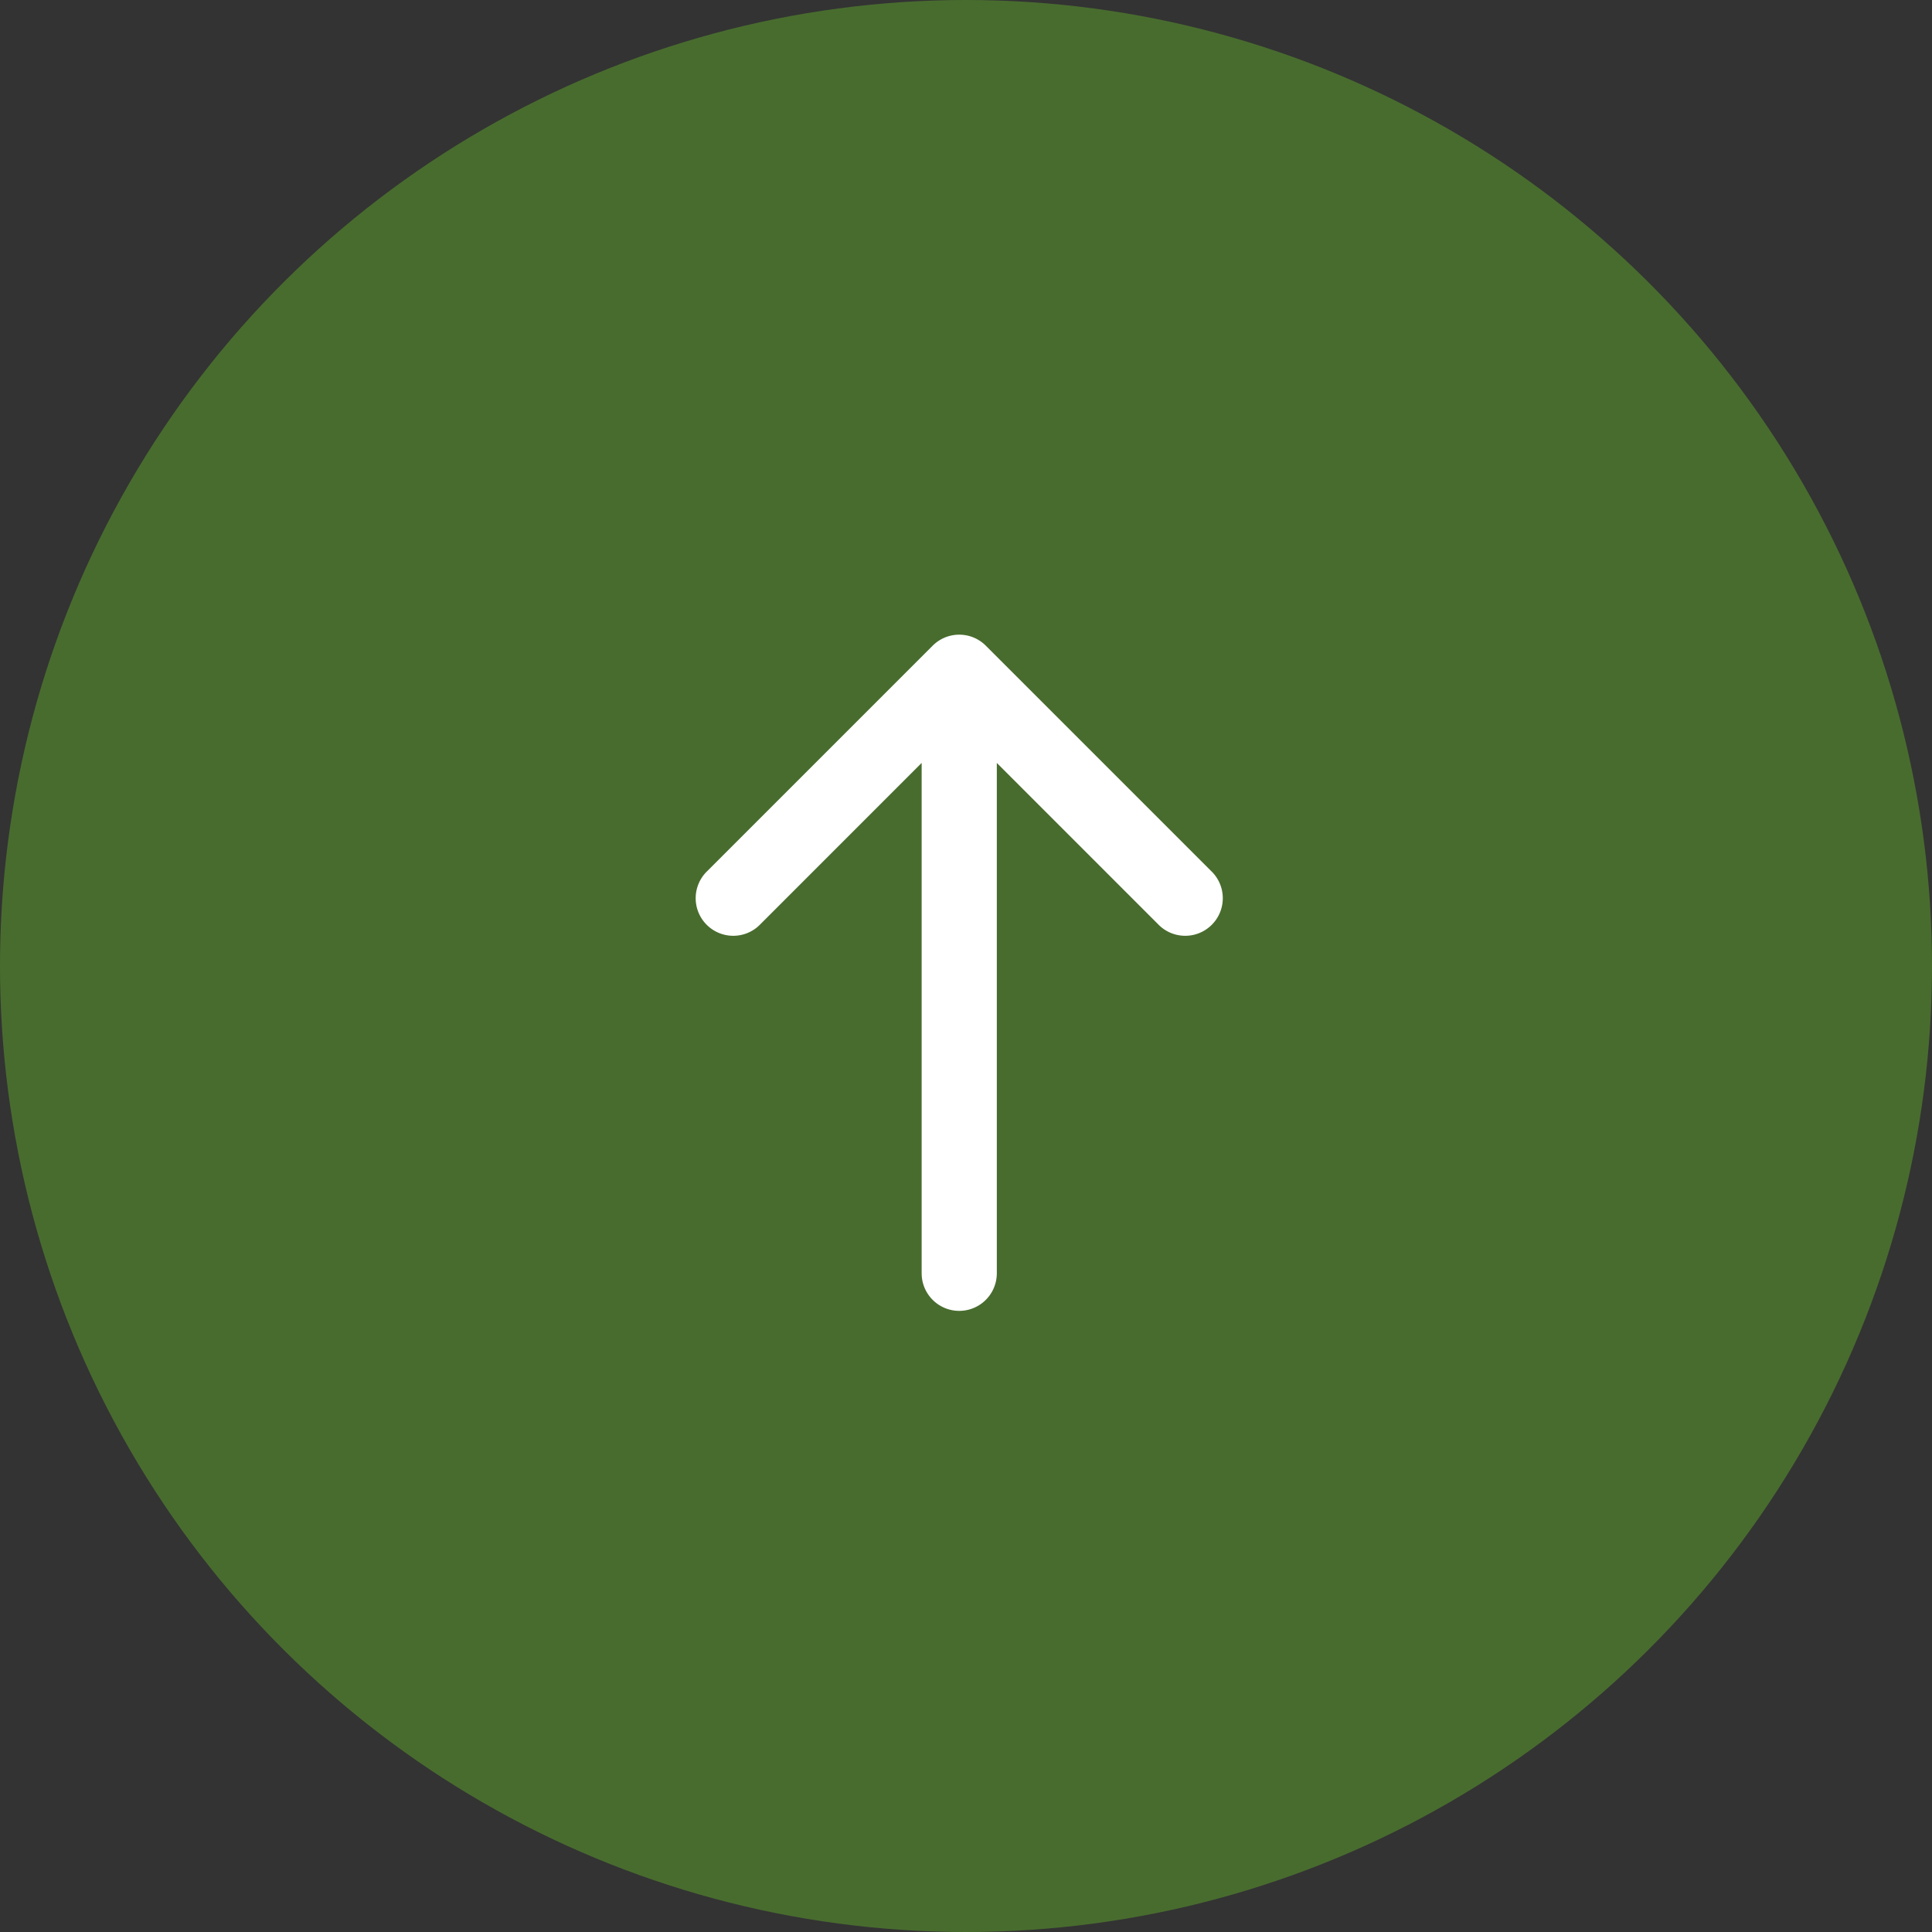
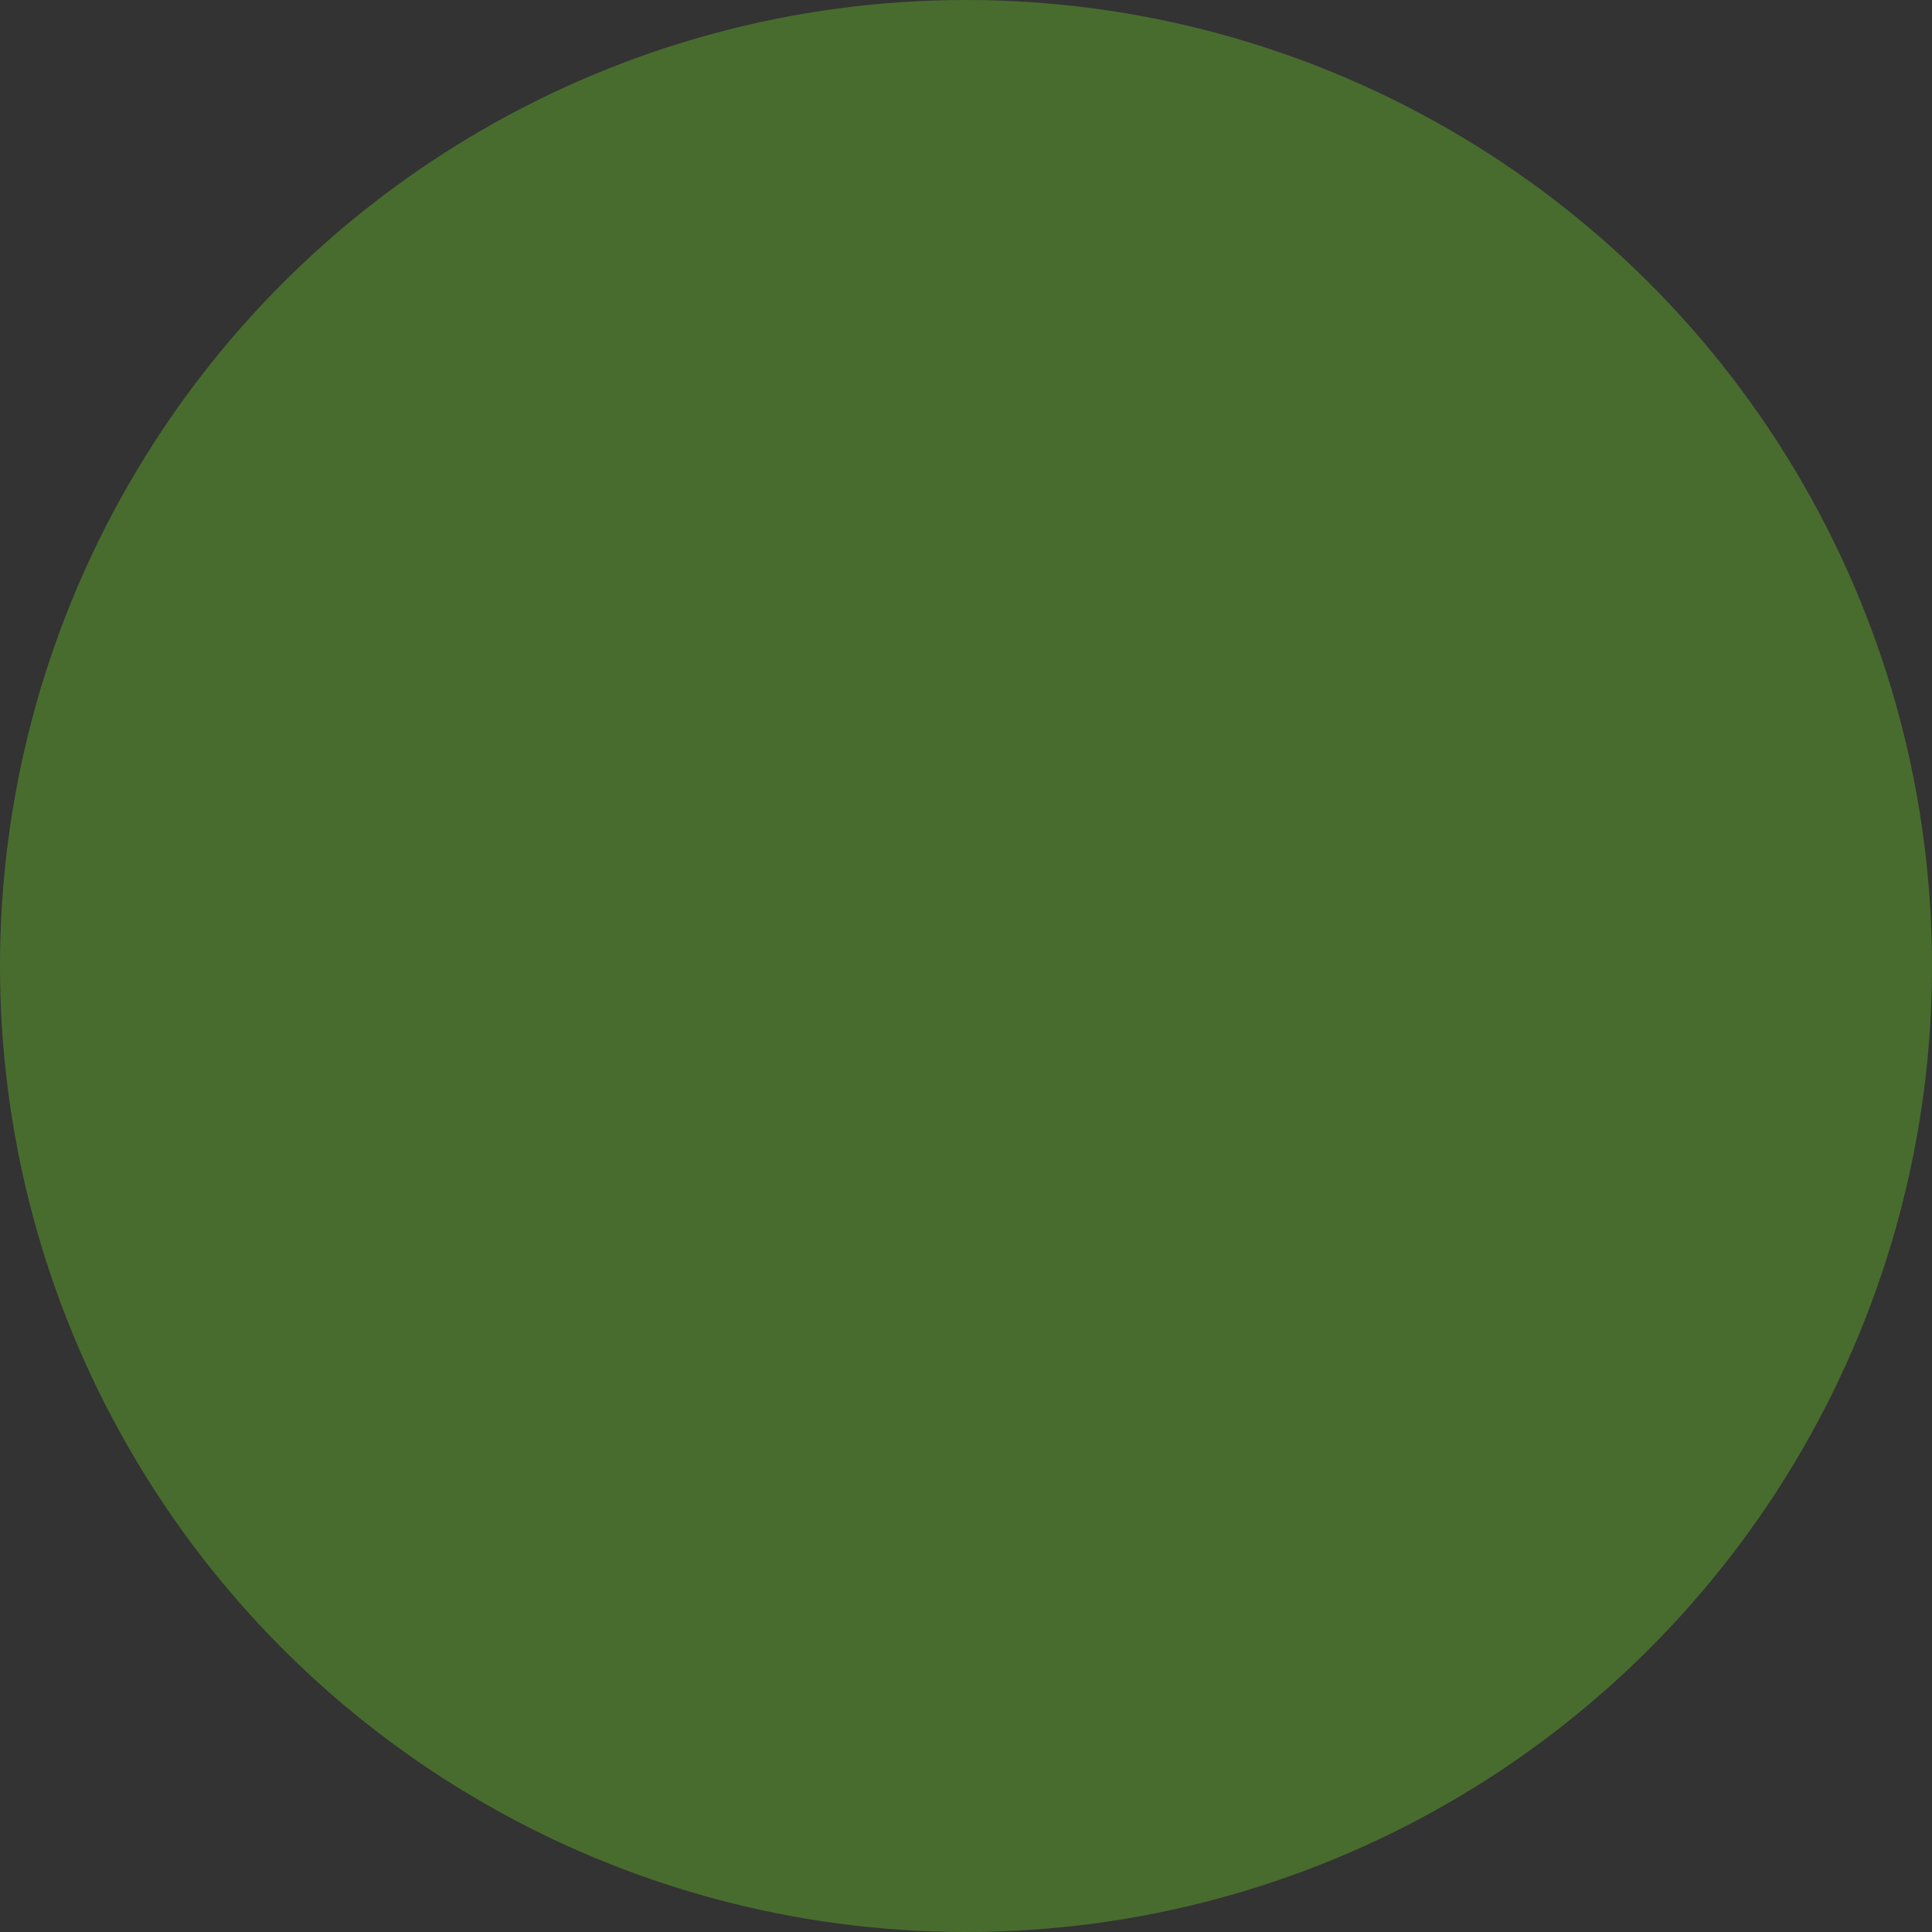
<svg xmlns="http://www.w3.org/2000/svg" xmlns:xlink="http://www.w3.org/1999/xlink" width="60" height="60" viewBox="0 0 60 60">
  <rect x="0" y="0" width="60" height="60" fill="#333333" stroke="none" />
  <defs>
-     <path id="a" d="M20.517 12.833l-5.009-5.008a1.167 1.167 0 1 1 1.65-1.65l7 7a1.167 1.167 0 0 1 0 1.65l-7 7a1.167 1.167 0 1 1-1.65-1.65l5.009-5.008H4.667a1.167 1.167 0 0 1 0-2.334h15.85z" />
-   </defs>
+     </defs>
  <g fill="none" fill-rule="evenodd" transform="rotate(-90 30 30)">
    <circle cx="30" cy="30" r="30" fill="#486C2E" fill-rule="nonzero" />
    <use fill="#FFF" fill-rule="nonzero" transform="translate(15.79 15.79)" xlink:href="#a" />
  </g>
</svg>